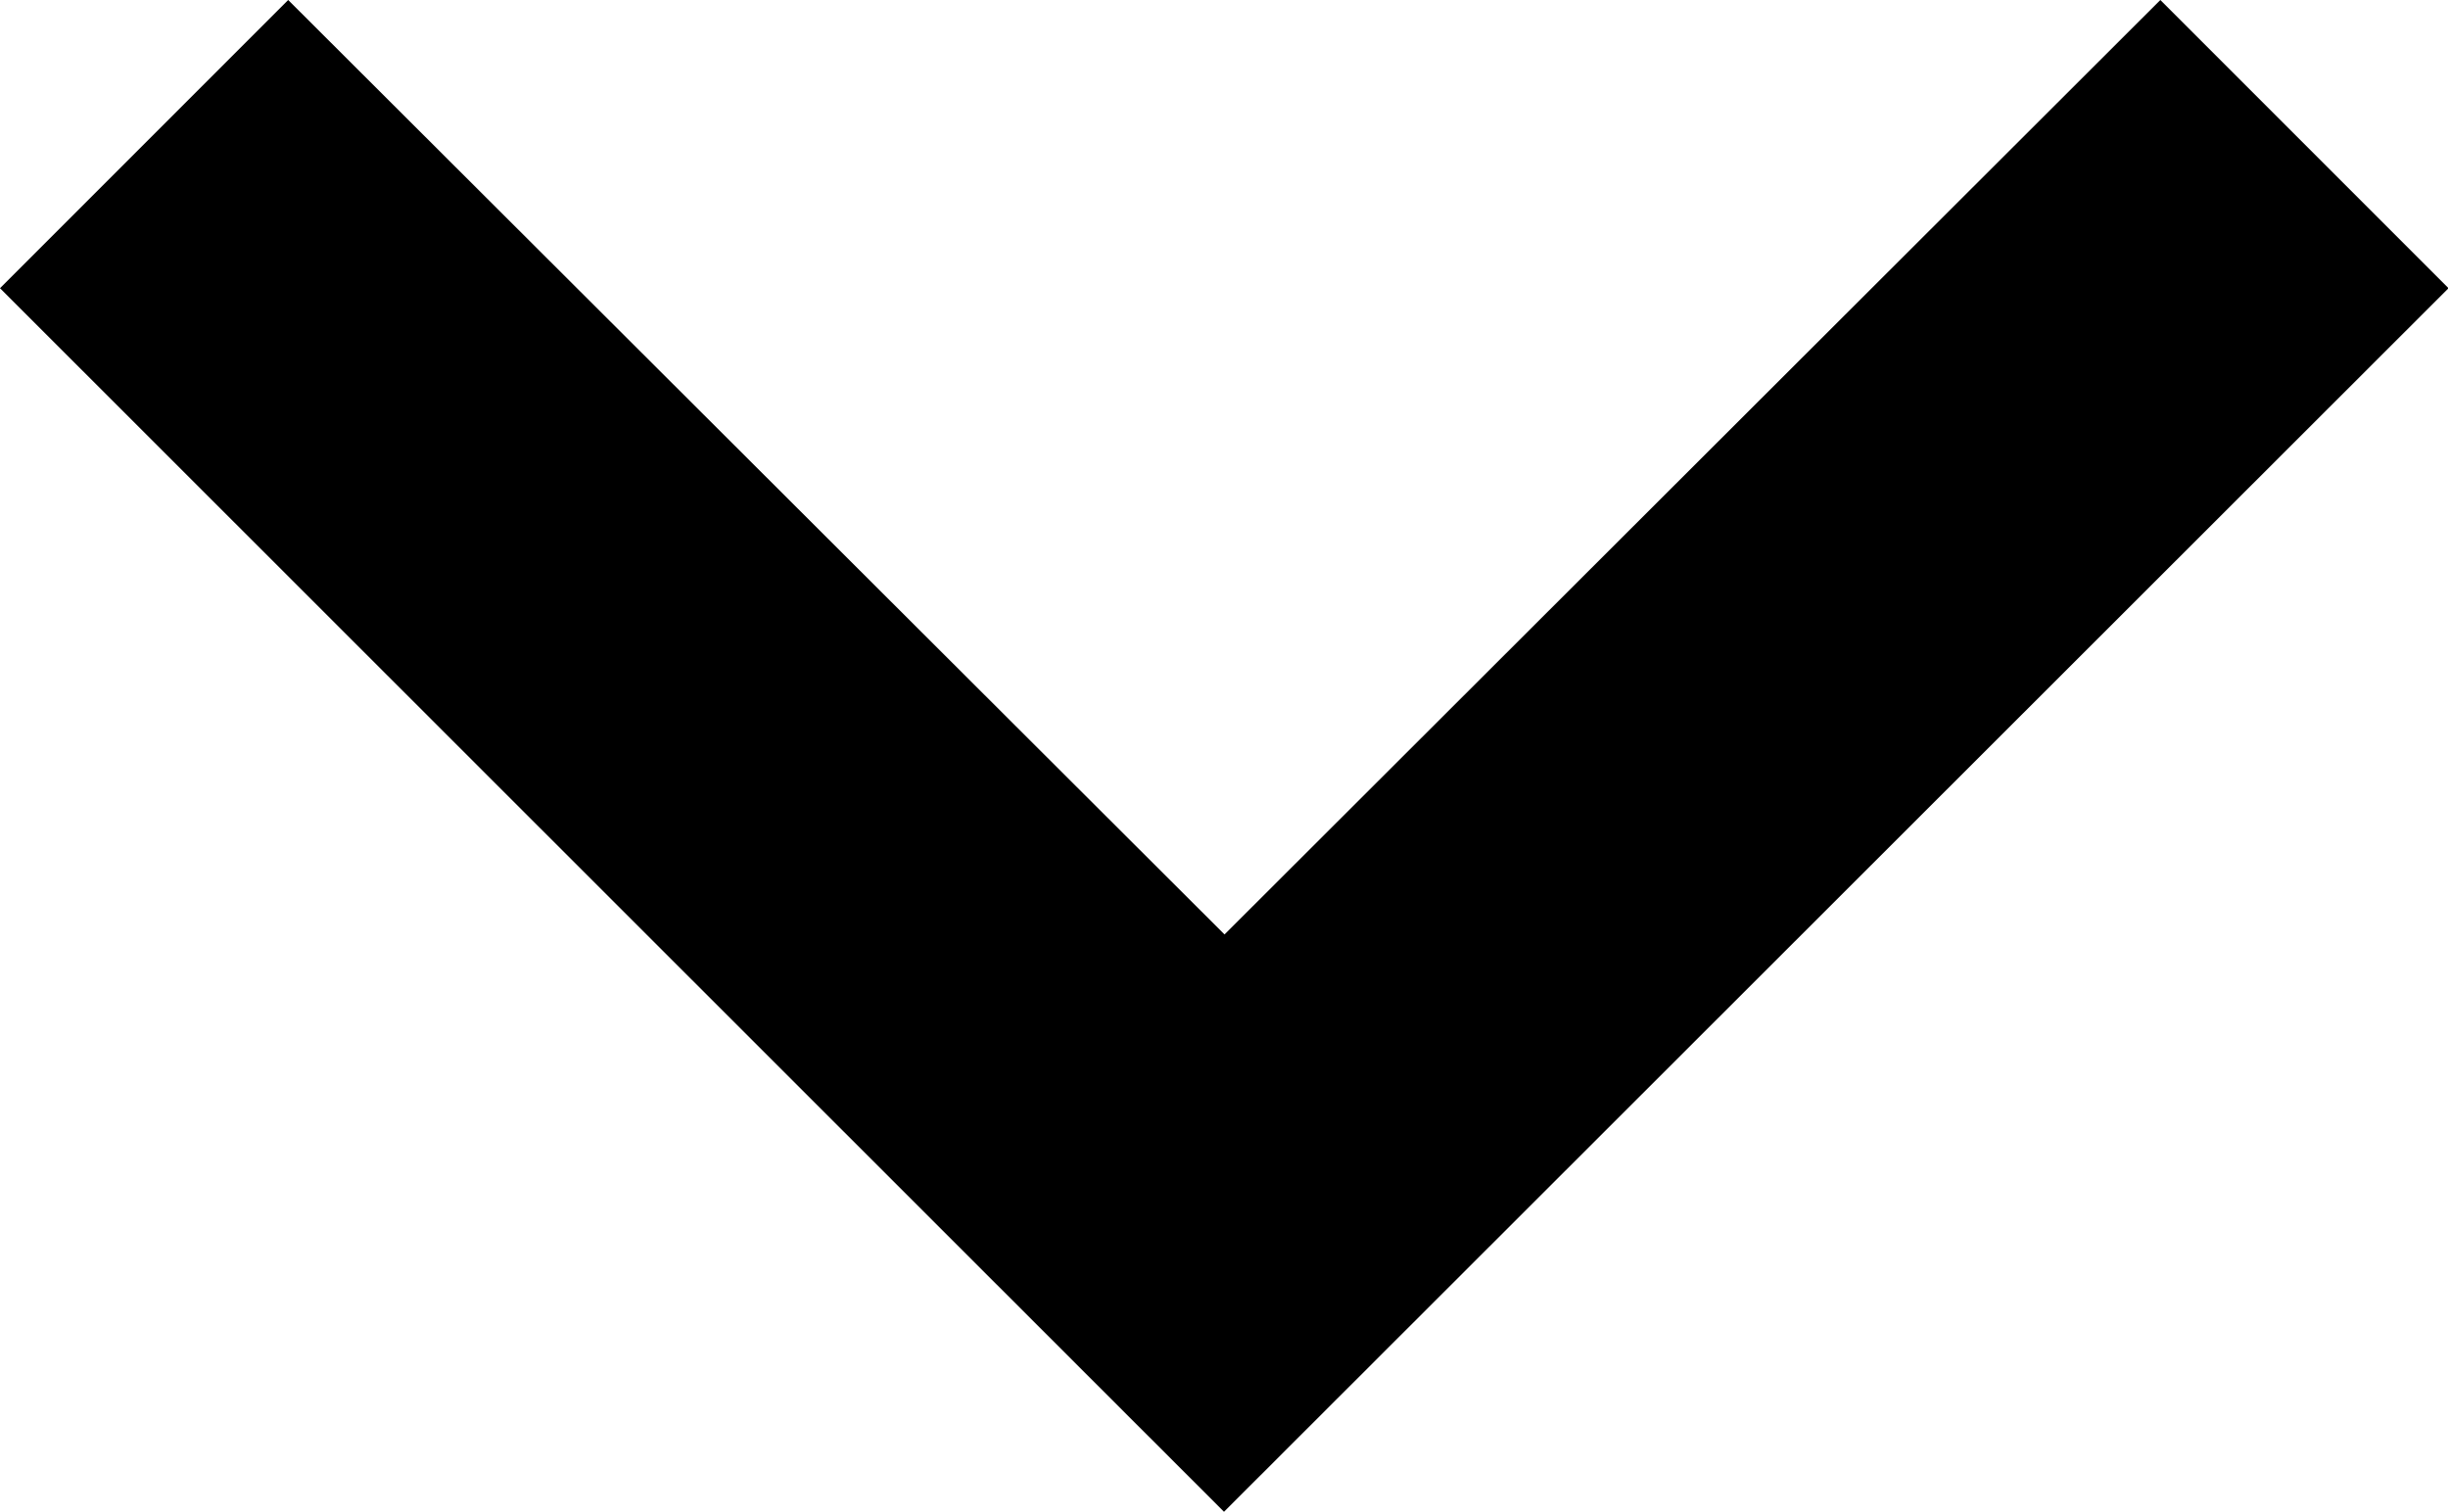
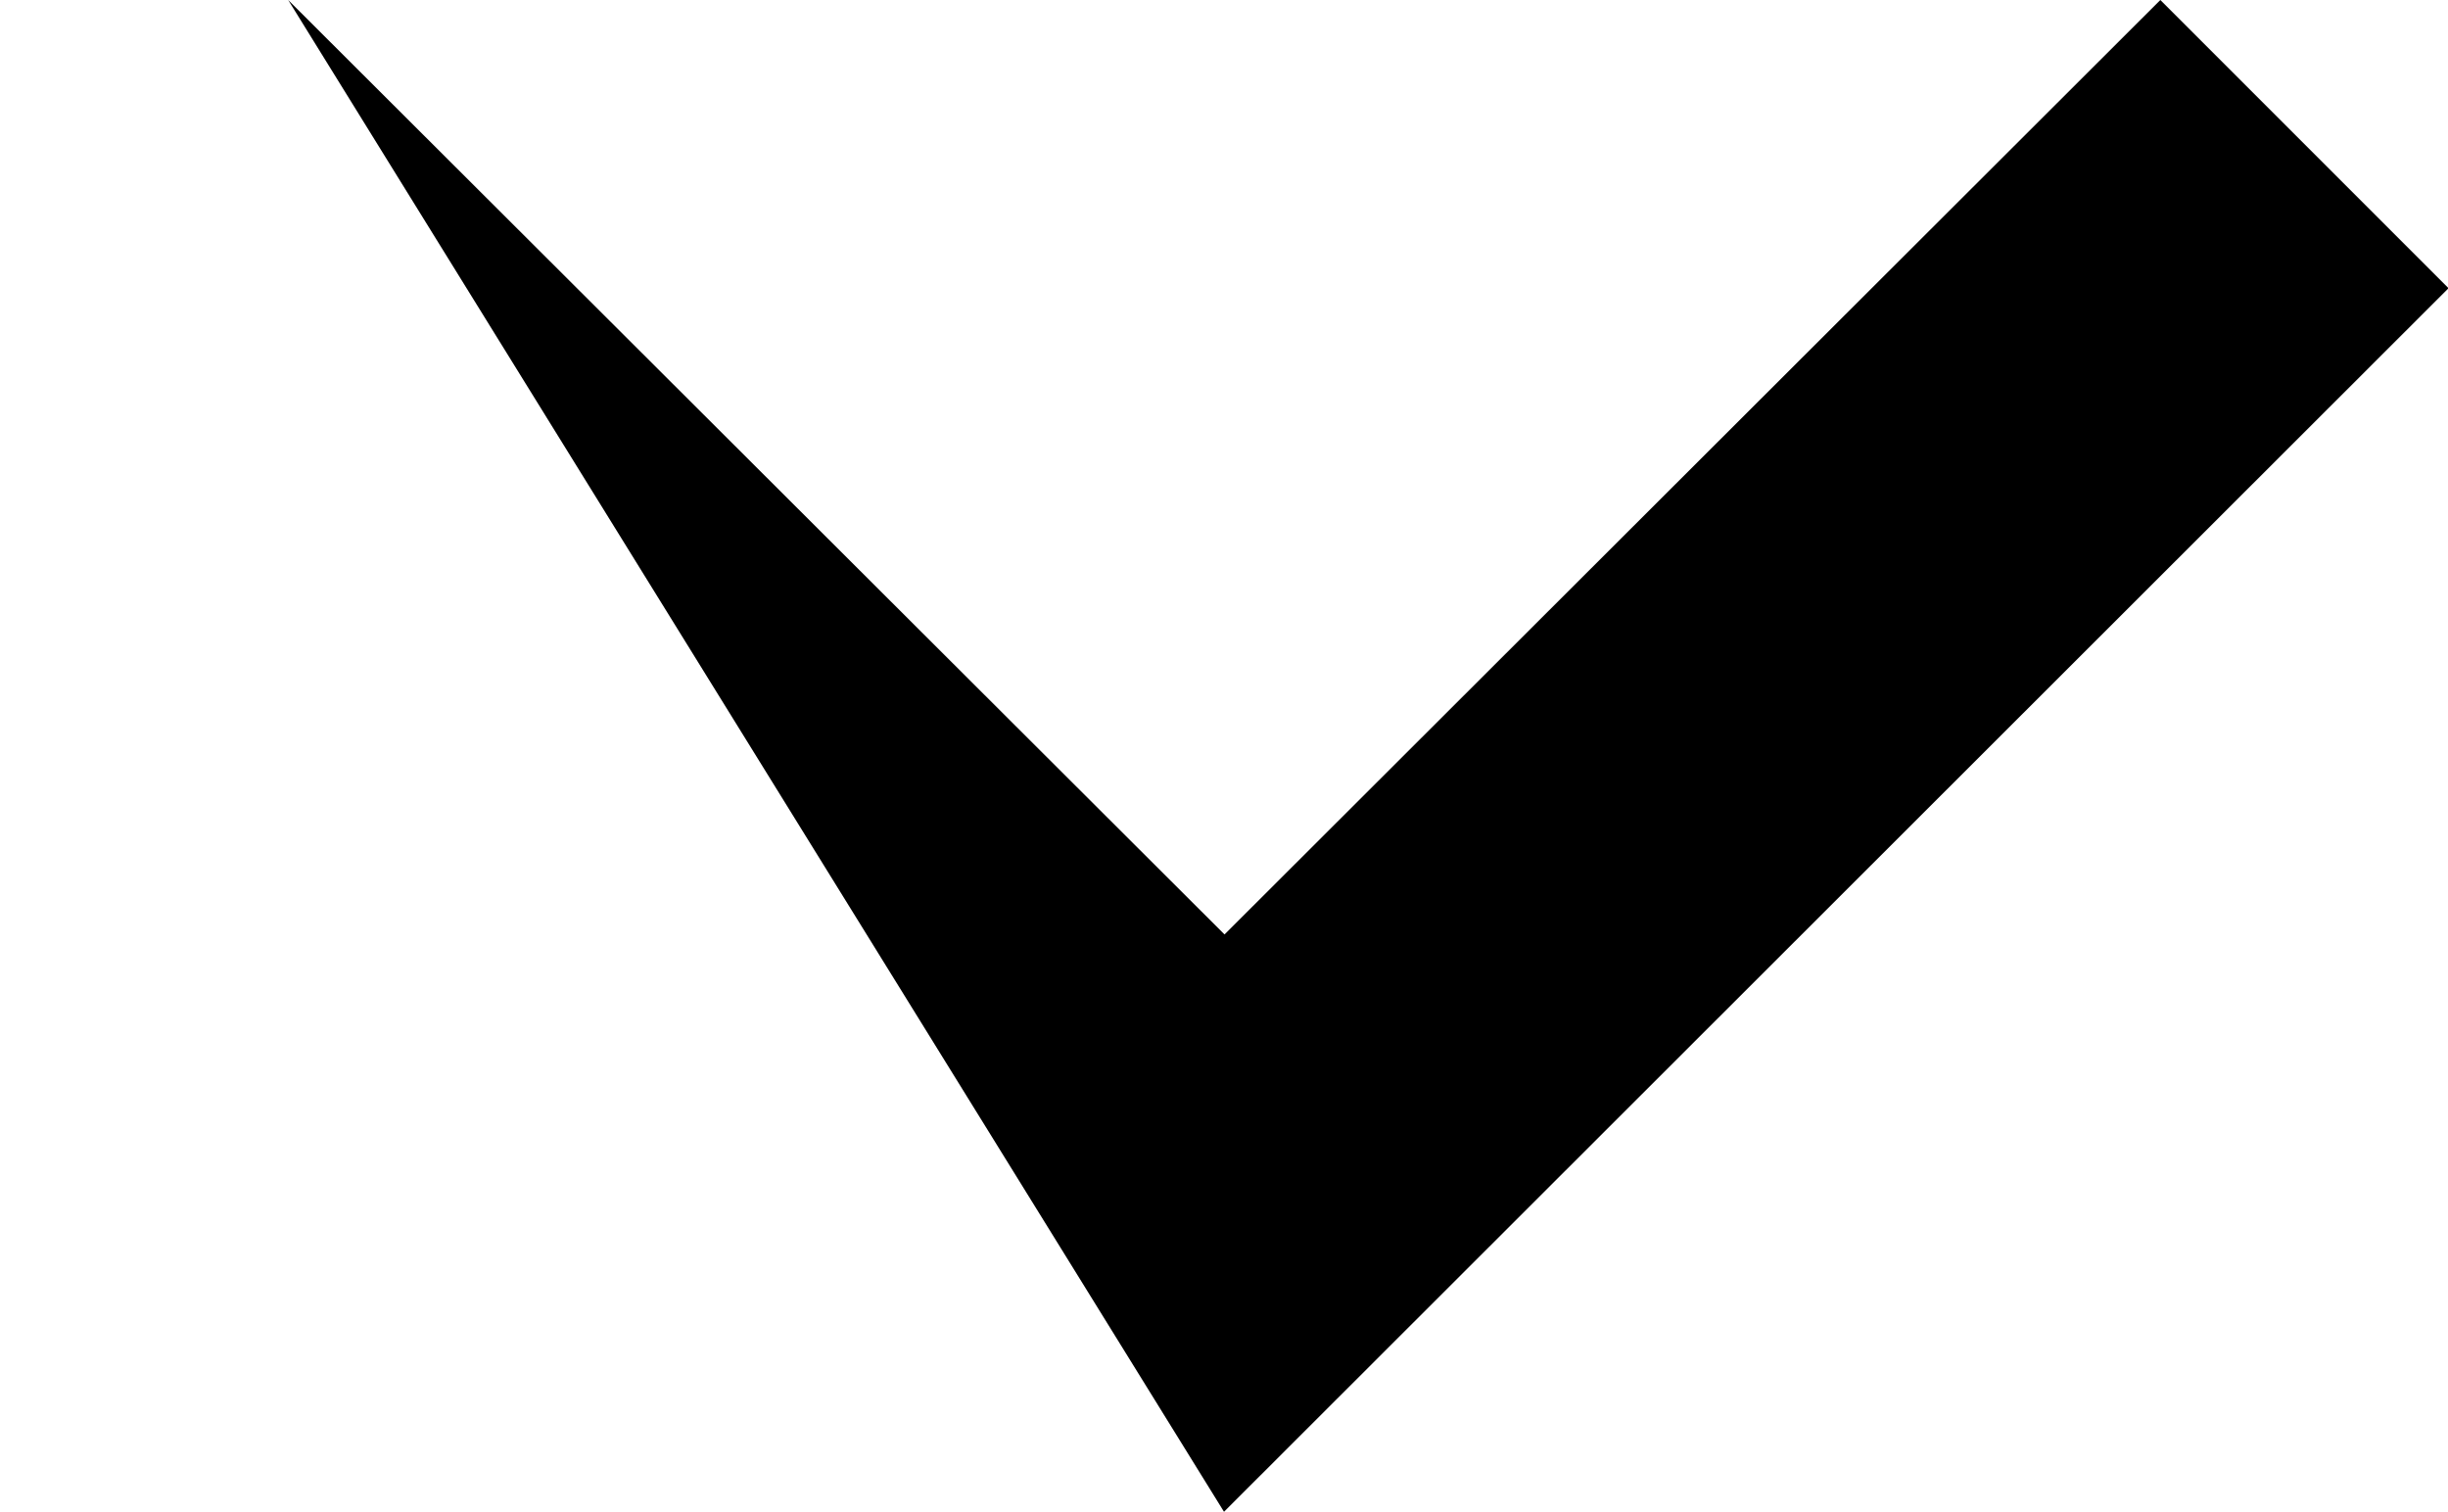
<svg xmlns="http://www.w3.org/2000/svg" width="18.688" height="11.54" viewBox="0 0 18.688 11.54">
-   <path data-name="Icon material-keyboard-arrow-down" d="m2.2 0 7.148 7.133L16.492 0l2.2 2.2-9.348 9.34L0 2.2z" />
+   <path data-name="Icon material-keyboard-arrow-down" d="m2.2 0 7.148 7.133L16.492 0l2.2 2.2-9.348 9.34z" />
</svg>